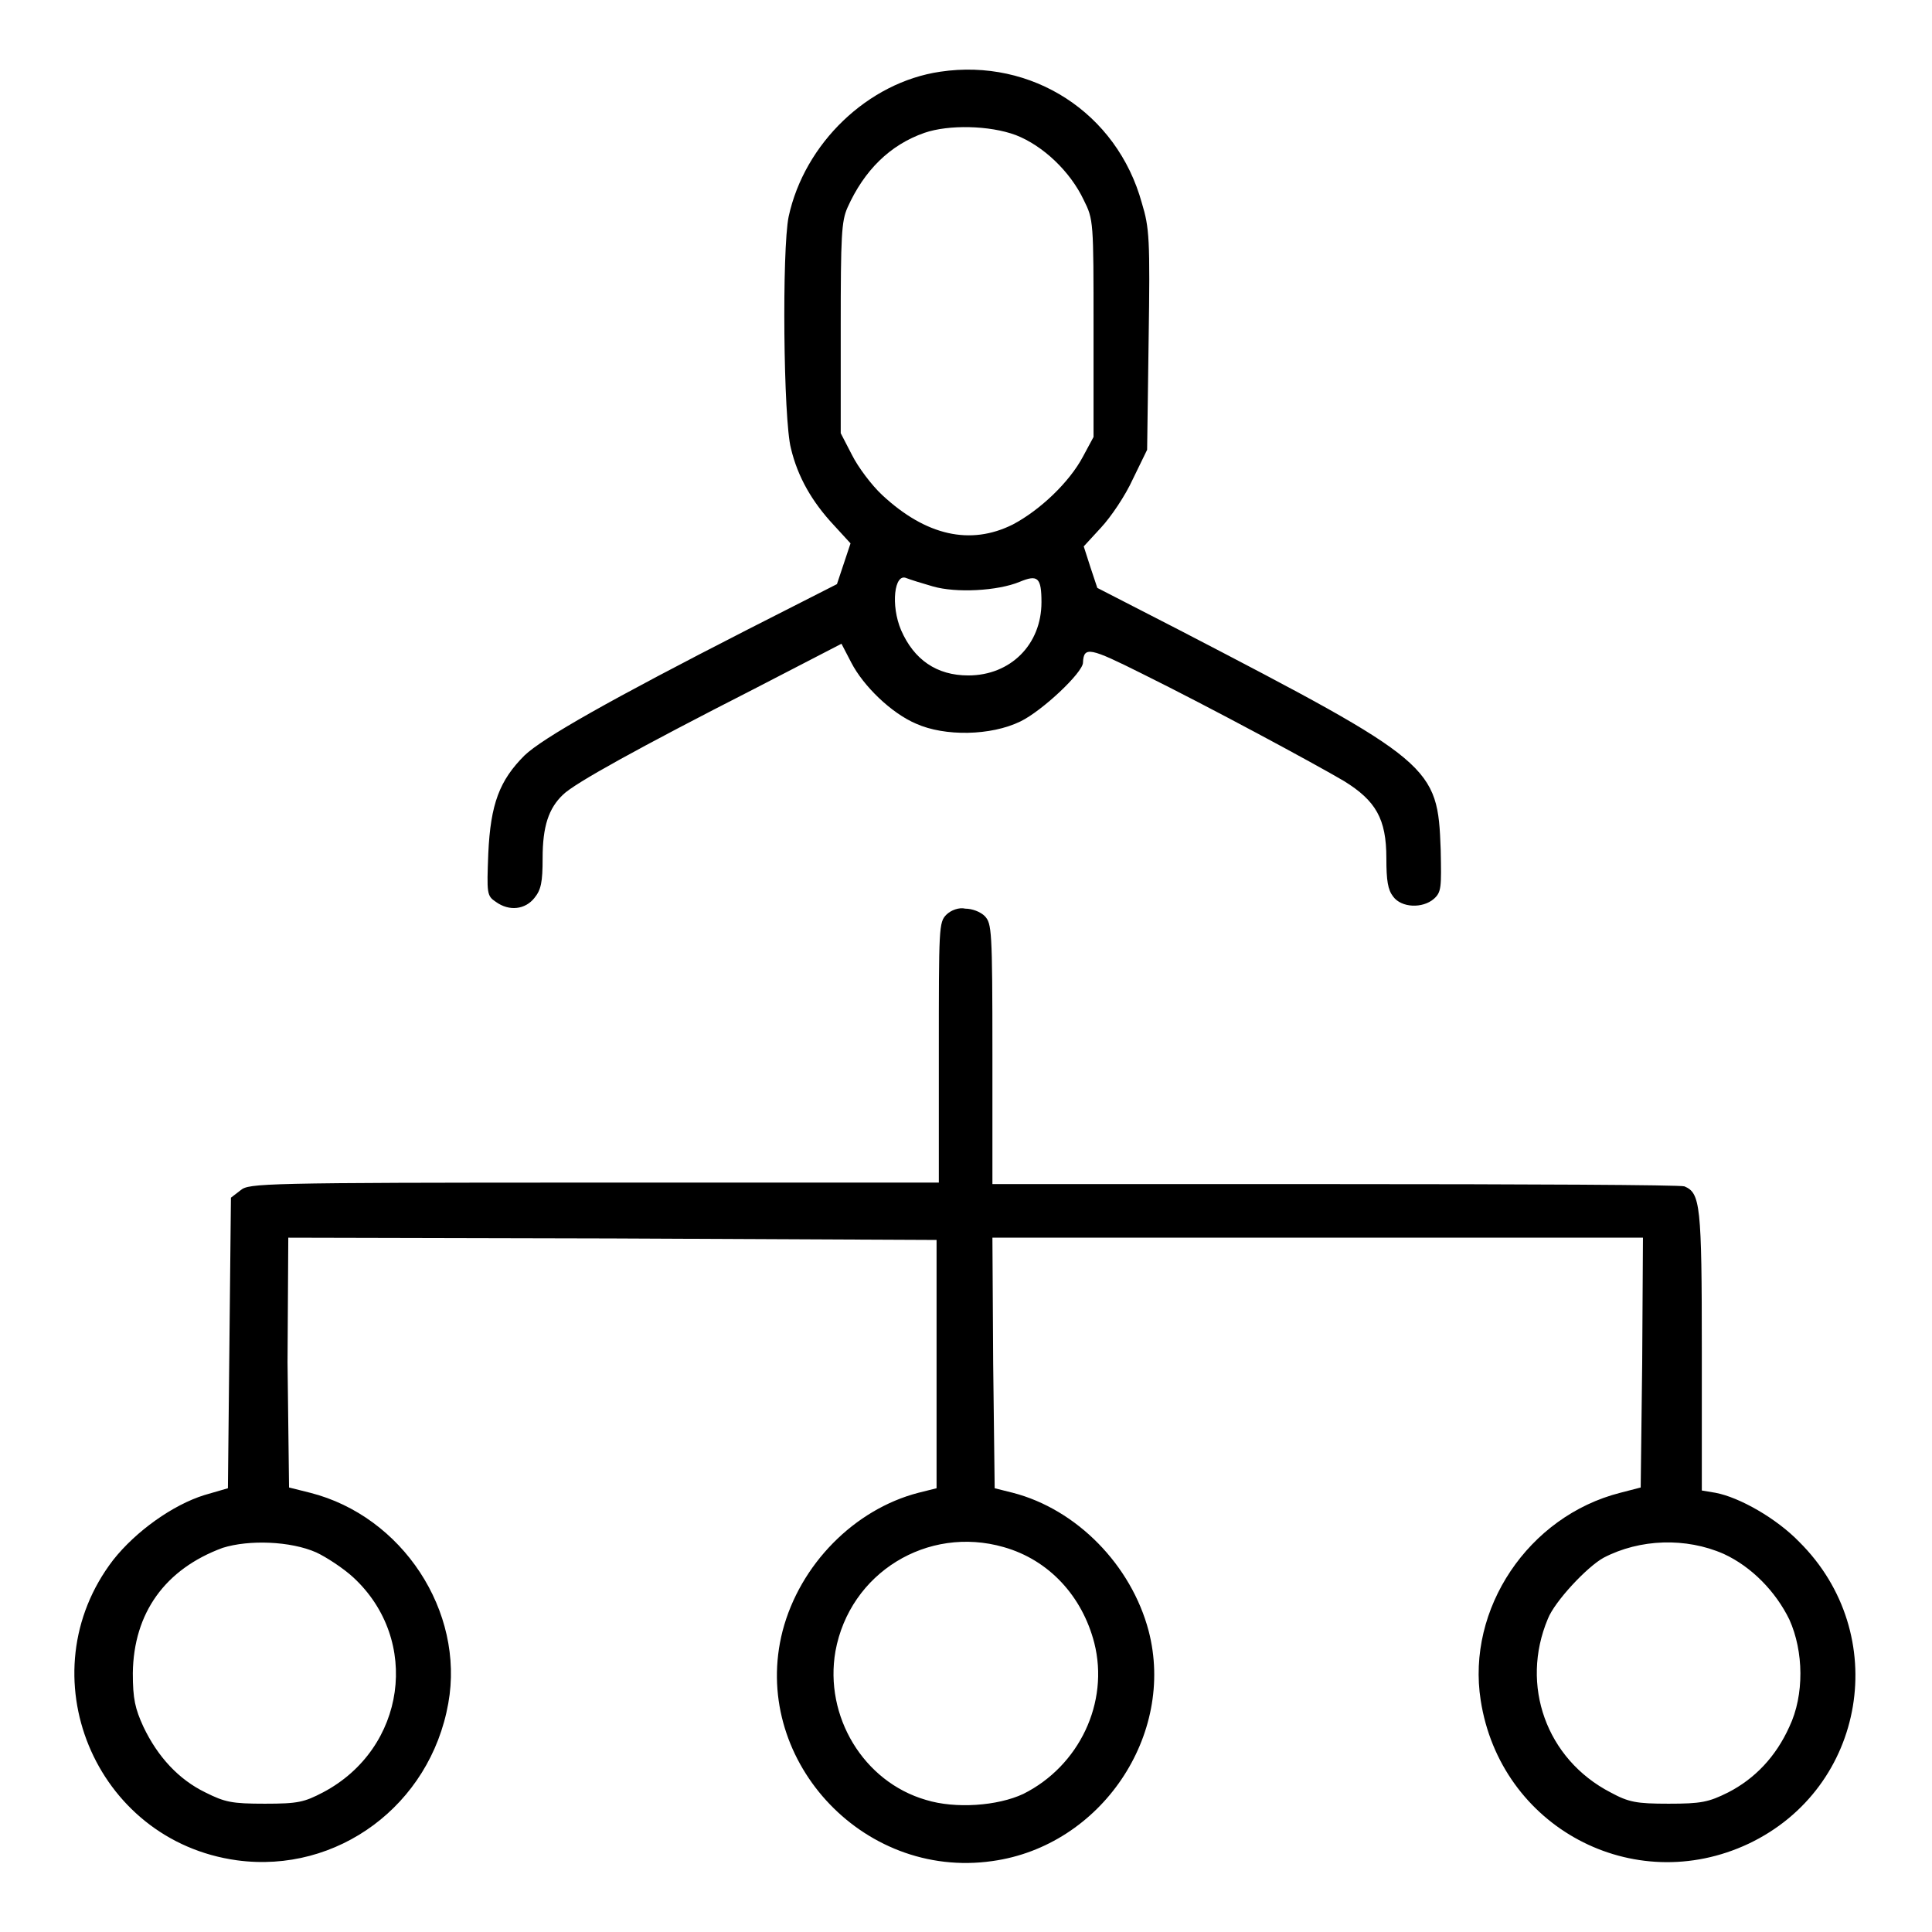
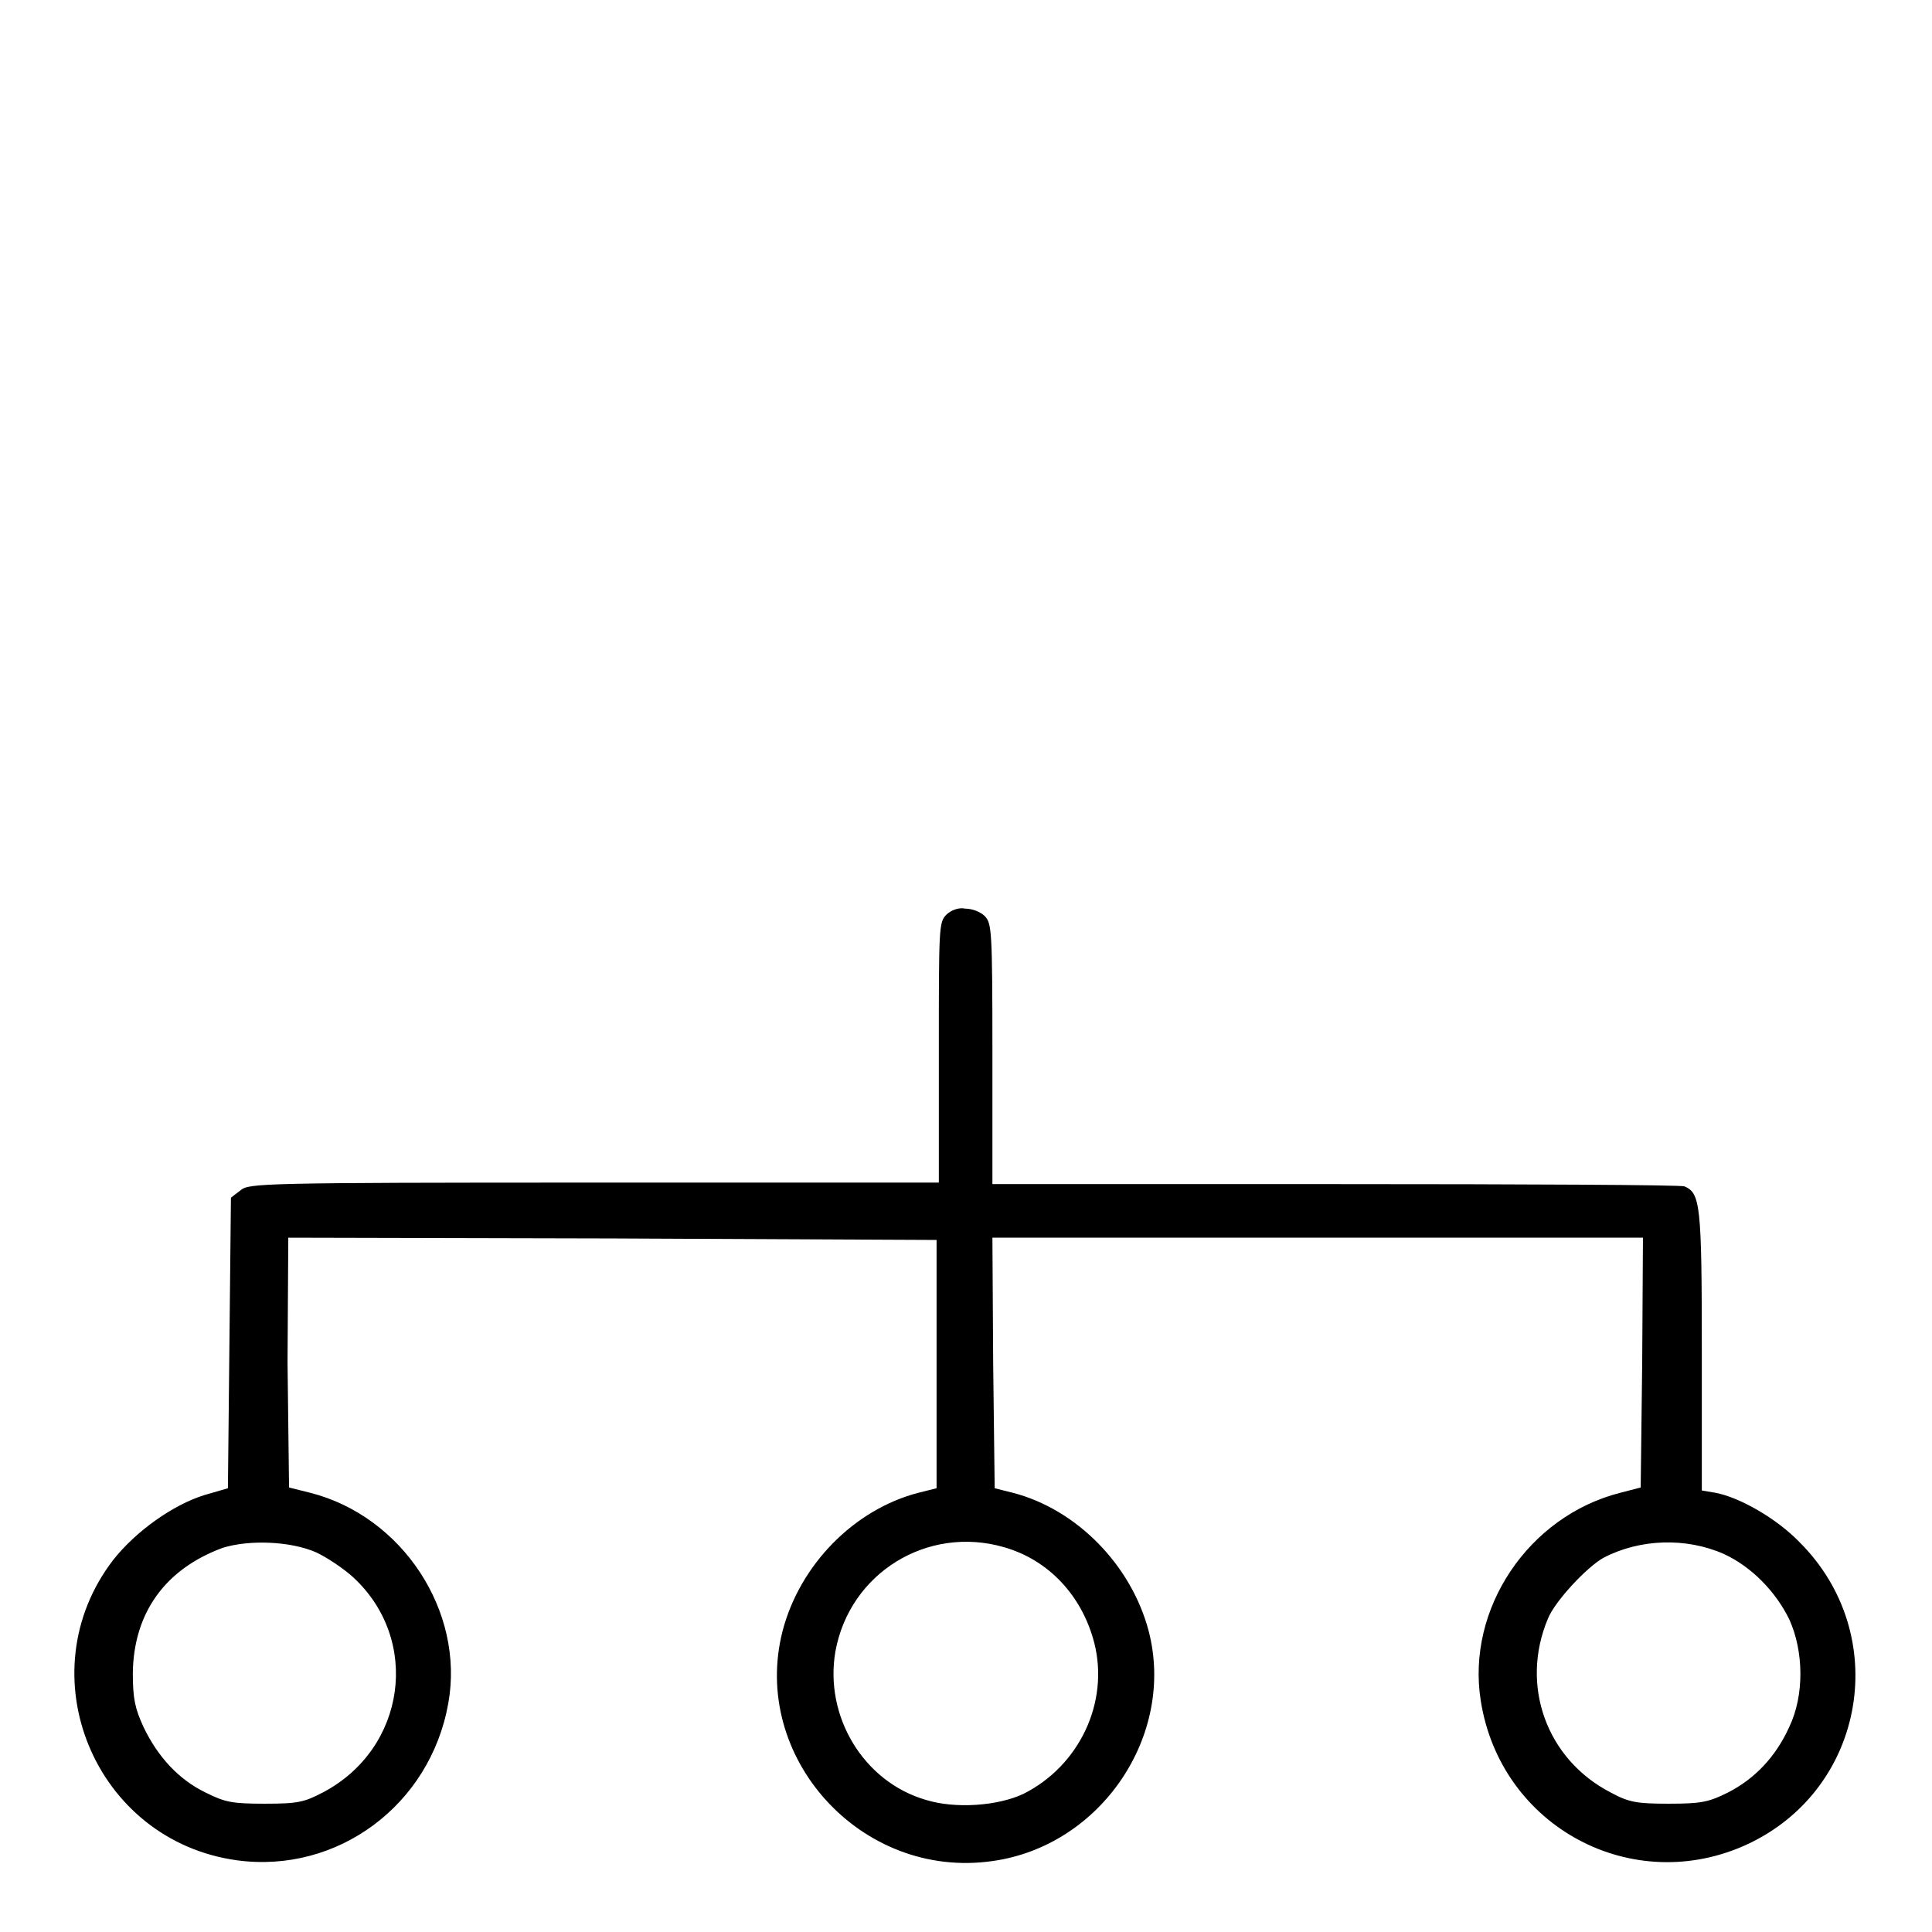
<svg xmlns="http://www.w3.org/2000/svg" version="1.1" x="0px" y="0px" viewBox="0 0 256 256" enable-background="new 0 0 256 256" xml:space="preserve">
  <g>
    <g>
      <g>
-         <path fill="#000000" d="M124.6,9.5c-9.6,1.4-18,9.5-20.1,19.2c-0.9,4.4-0.7,26.9,0.3,30.7c0.9,3.8,2.8,7.1,5.7,10.2l2.2,2.4l-0.9,2.7l-0.9,2.7l-11.8,6c-18.2,9.3-27.2,14.4-29.6,16.7c-3.3,3.3-4.5,6.4-4.8,13c-0.2,5.3-0.2,5.6,1,6.4c1.8,1.3,3.9,1,5.1-0.5c0.9-1.1,1.1-2.1,1.1-5.3c0-4.2,0.8-6.6,2.7-8.4c1.5-1.5,10.2-6.3,25.3-14l11.6-6l1.3,2.5c1.6,3.1,5.3,6.7,8.6,8.1c3.8,1.7,9.9,1.6,13.8-0.3c2.9-1.4,8.3-6.5,8.3-7.8c0.1-2.2,0.9-2,7.9,1.5c8.9,4.4,22.8,11.9,26.7,14.2c4.2,2.6,5.6,5,5.6,10.2c0,3,0.2,4.2,0.9,5.1c1.1,1.5,3.9,1.6,5.4,0.3c1-0.9,1-1.5,0.9-6.5c-0.4-11.1-0.9-11.6-34.6-29.1l-10.9-5.6l-0.9-2.7l-0.9-2.8l2.3-2.5c1.3-1.4,3.2-4.2,4.2-6.4l1.9-3.9l0.2-14.6c0.2-13.4,0.1-14.8-0.9-18.1C148,14.9,136.7,7.7,124.6,9.5z M134.6,17.9c3.6,1.4,7.2,4.8,9,8.6c1.3,2.6,1.3,2.8,1.3,17v14.4l-1.4,2.6c-1.8,3.4-5.7,7.1-9.3,9c-5.6,2.8-11.5,1.5-17.3-3.9c-1.4-1.3-3.2-3.7-4-5.3l-1.5-2.9V43.4c0-12.2,0.1-14.1,0.9-15.9c2.2-4.9,5.6-8.3,10.2-9.9C125.7,16.5,131.1,16.6,134.6,17.9z M123.6,77.7c3.1,0.9,8.6,0.6,11.5-0.6c2.4-1,2.9-0.6,2.9,2.7c0,5.6-4.1,9.7-9.7,9.7c-4.2,0-7.2-2.1-8.9-6c-1.4-3.3-0.9-7.6,0.7-6.9C120.6,76.8,122.2,77.3,123.6,77.7z" />
        <path fill="#000000" d="M125.4,121.2c-1,1-1,1.7-1,18.3v17.2H78.7c-44.1,0-45.7,0.1-46.8,1l-1.3,1L30.4,178l-0.2,19.2l-3.1,0.9c-4.2,1.3-9.1,4.8-12.1,8.6c-11.6,15.1-2.5,37.2,16.4,39.8c13.3,1.8,25.6-7.3,28-20.8c2.2-12.2-6.1-24.8-18.3-27.9l-2.8-0.7l-0.2-16.6L38.2,164l42.9,0.1l43,0.2v16.4v16.5l-2.4,0.6c-8.5,2.2-15.7,9.5-18,18.3c-4.3,16.7,10.4,33,27.8,30.5c14.4-2,24.3-16.7,20.7-30.5c-2.3-8.7-9.5-16.1-18-18.3l-2.4-0.6l-0.2-16.6l-0.1-16.6h43.1h43.1l-0.1,16.5l-0.2,16.6l-2.7,0.7c-12.2,3.1-20.4,15.4-18.5,27.5c2.6,16.8,20.2,26.2,35.5,19c15.6-7.4,19-27.8,6.7-40c-3-3.1-7.9-5.9-11.1-6.5l-1.8-0.3v-18.5c0-19.4-0.2-20.9-2.3-21.8c-0.5-0.2-21.3-0.3-46.3-0.3h-45.4v-17.2c0-16.6-0.1-17.3-1-18.3c-0.6-0.6-1.7-1-2.6-1C127.1,120.2,126,120.6,125.4,121.2z M41.9,205.7c1.3,0.6,3.6,2.1,4.9,3.3c9,8.3,7,22.7-4,28.5c-2.5,1.3-3.3,1.5-7.7,1.5s-5.3-0.2-7.9-1.5c-3.5-1.7-6.3-4.7-8.2-8.7c-1.1-2.4-1.4-3.7-1.4-7.1c0.1-8,4.3-13.8,11.9-16.6C33,204,38.5,204.2,41.9,205.7z M133,205c6,1.7,10.4,6.5,12,12.7c2,7.9-2,16.3-9.4,20c-3.4,1.6-9,2-12.9,0.8c-8.3-2.4-13.5-11.1-12-19.7C112.6,208.4,122.9,202.1,133,205z M228.4,205.9c3.7,1.7,6.9,5,8.7,8.7c1.9,4.2,2,10,0,14.2c-1.8,4-4.6,6.9-8.1,8.7c-2.6,1.3-3.6,1.5-7.9,1.5s-5.3-0.2-7.7-1.5c-8.5-4.4-12-14.2-8.3-23c0.9-2.3,5.2-6.9,7.4-8.1C217.3,203.9,223.4,203.7,228.4,205.9z" />
      </g>
    </g>
  </g>
</svg>